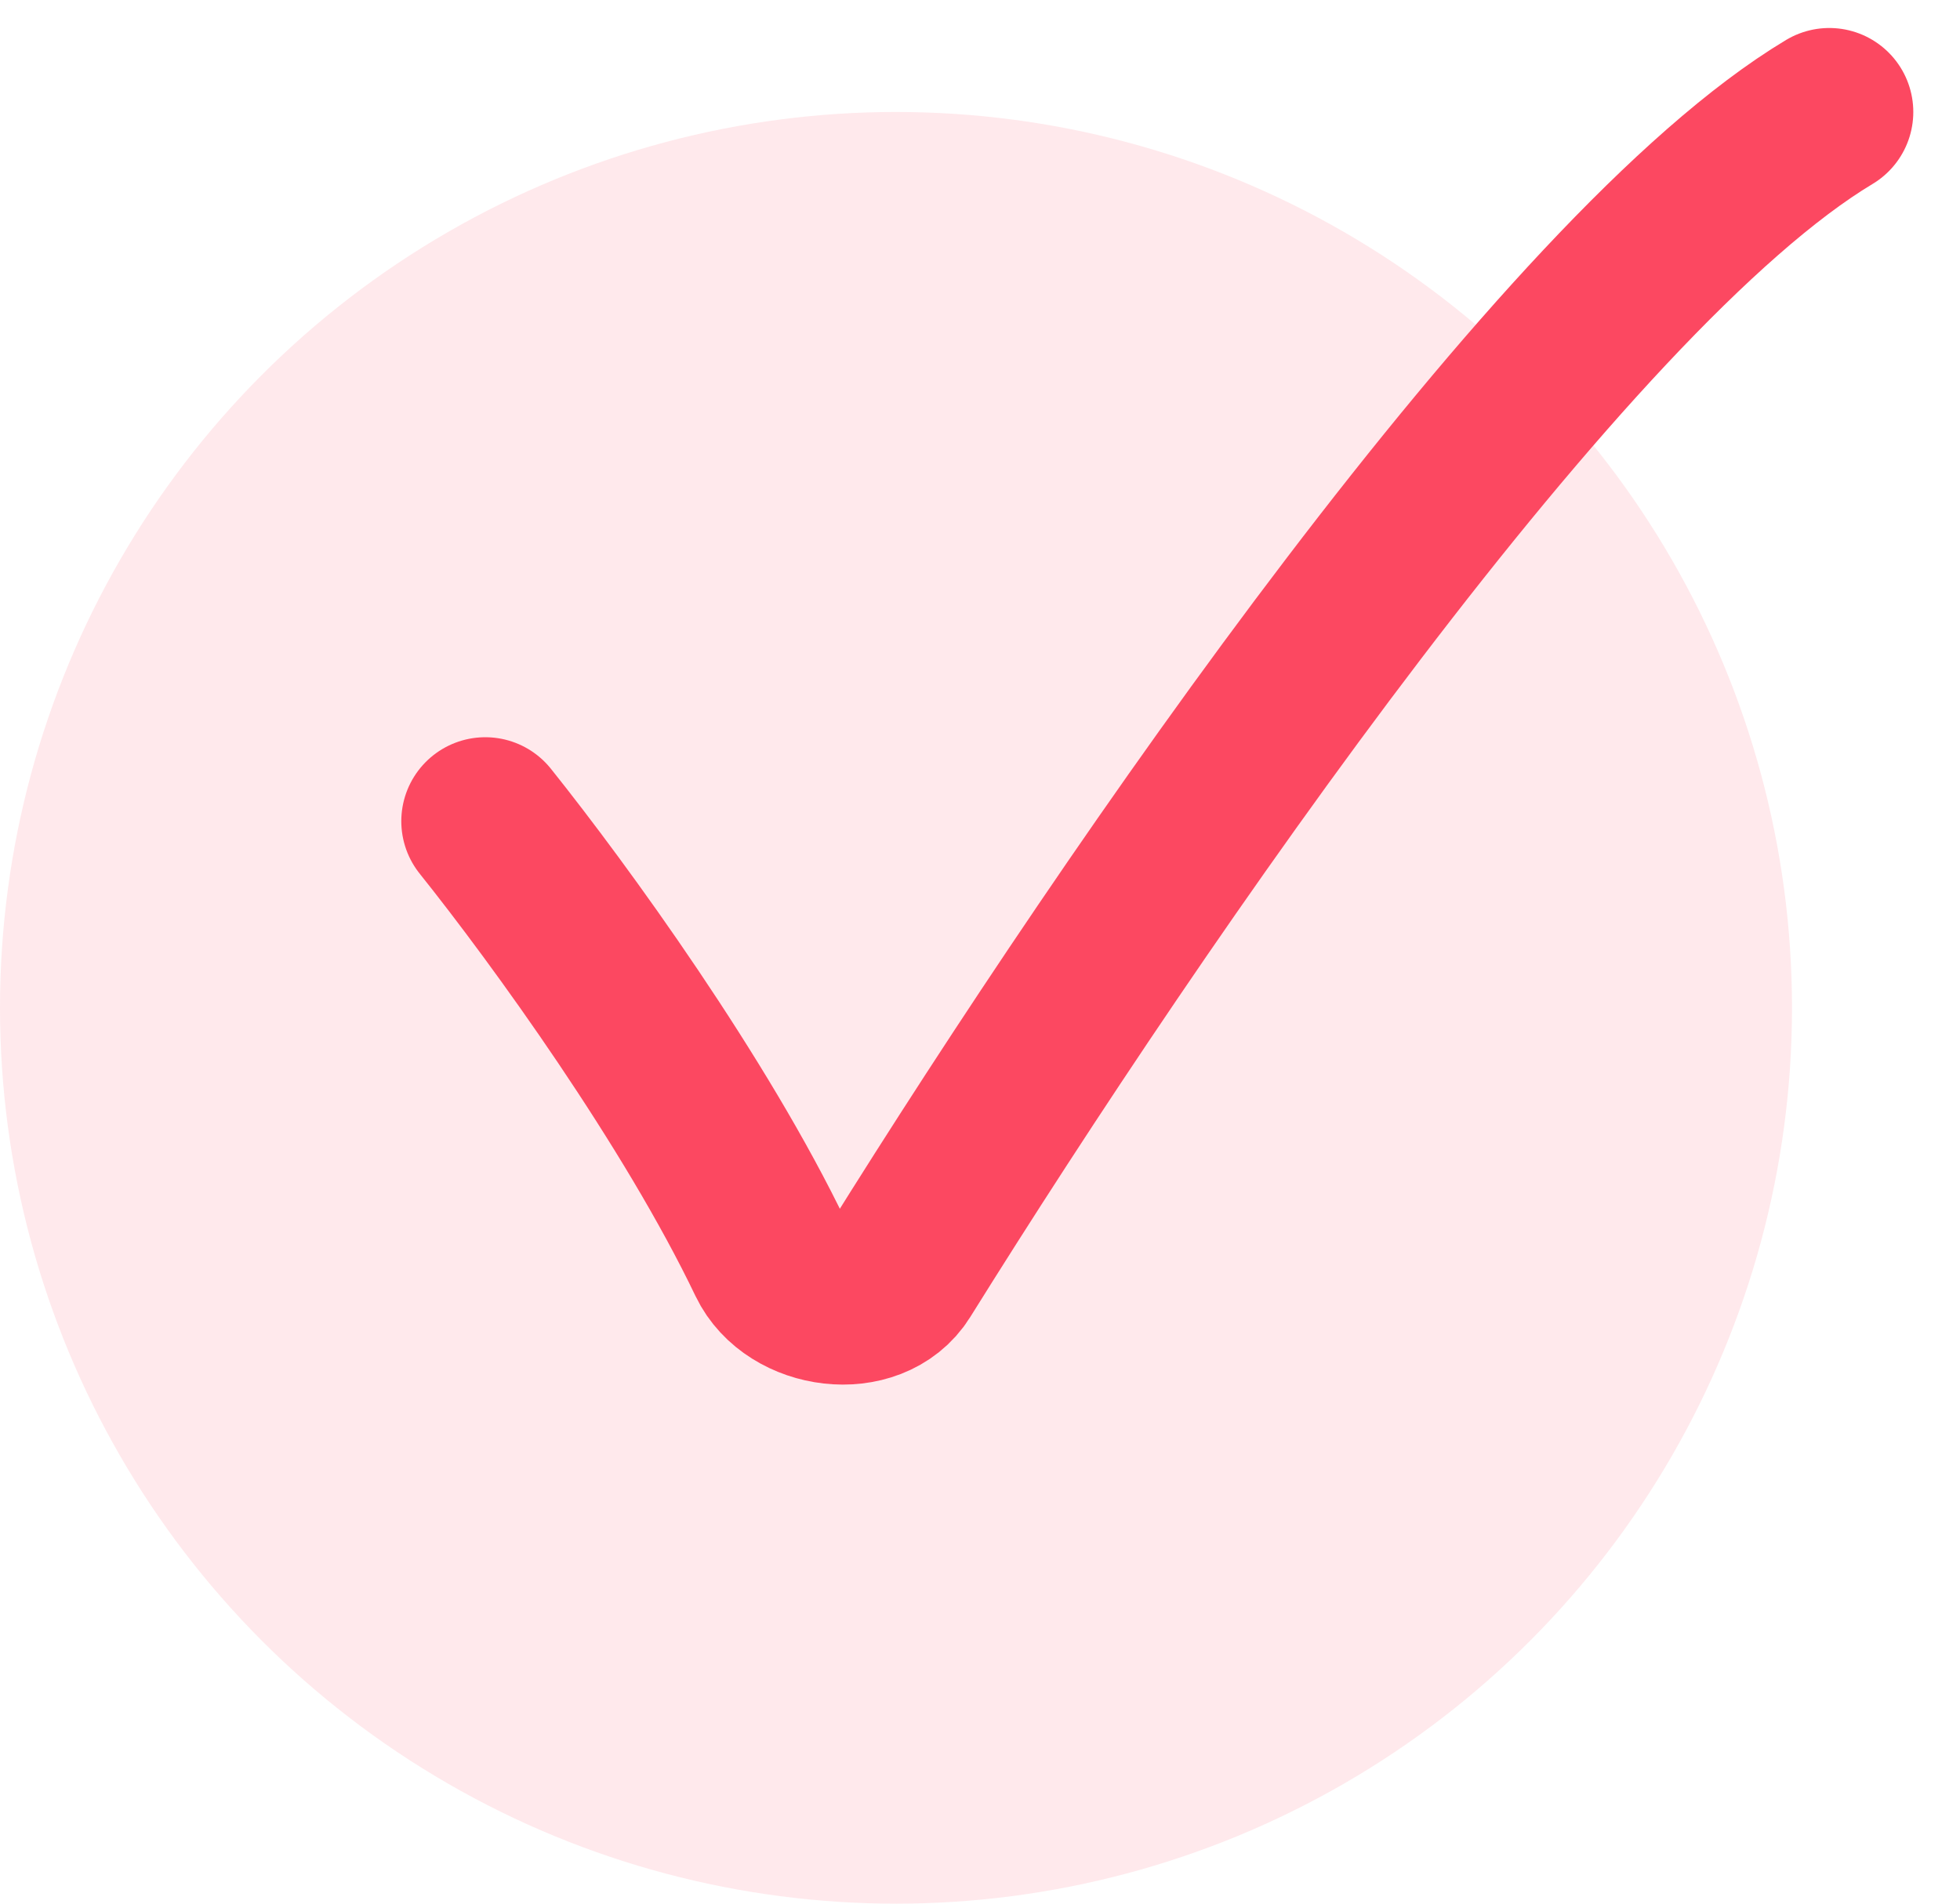
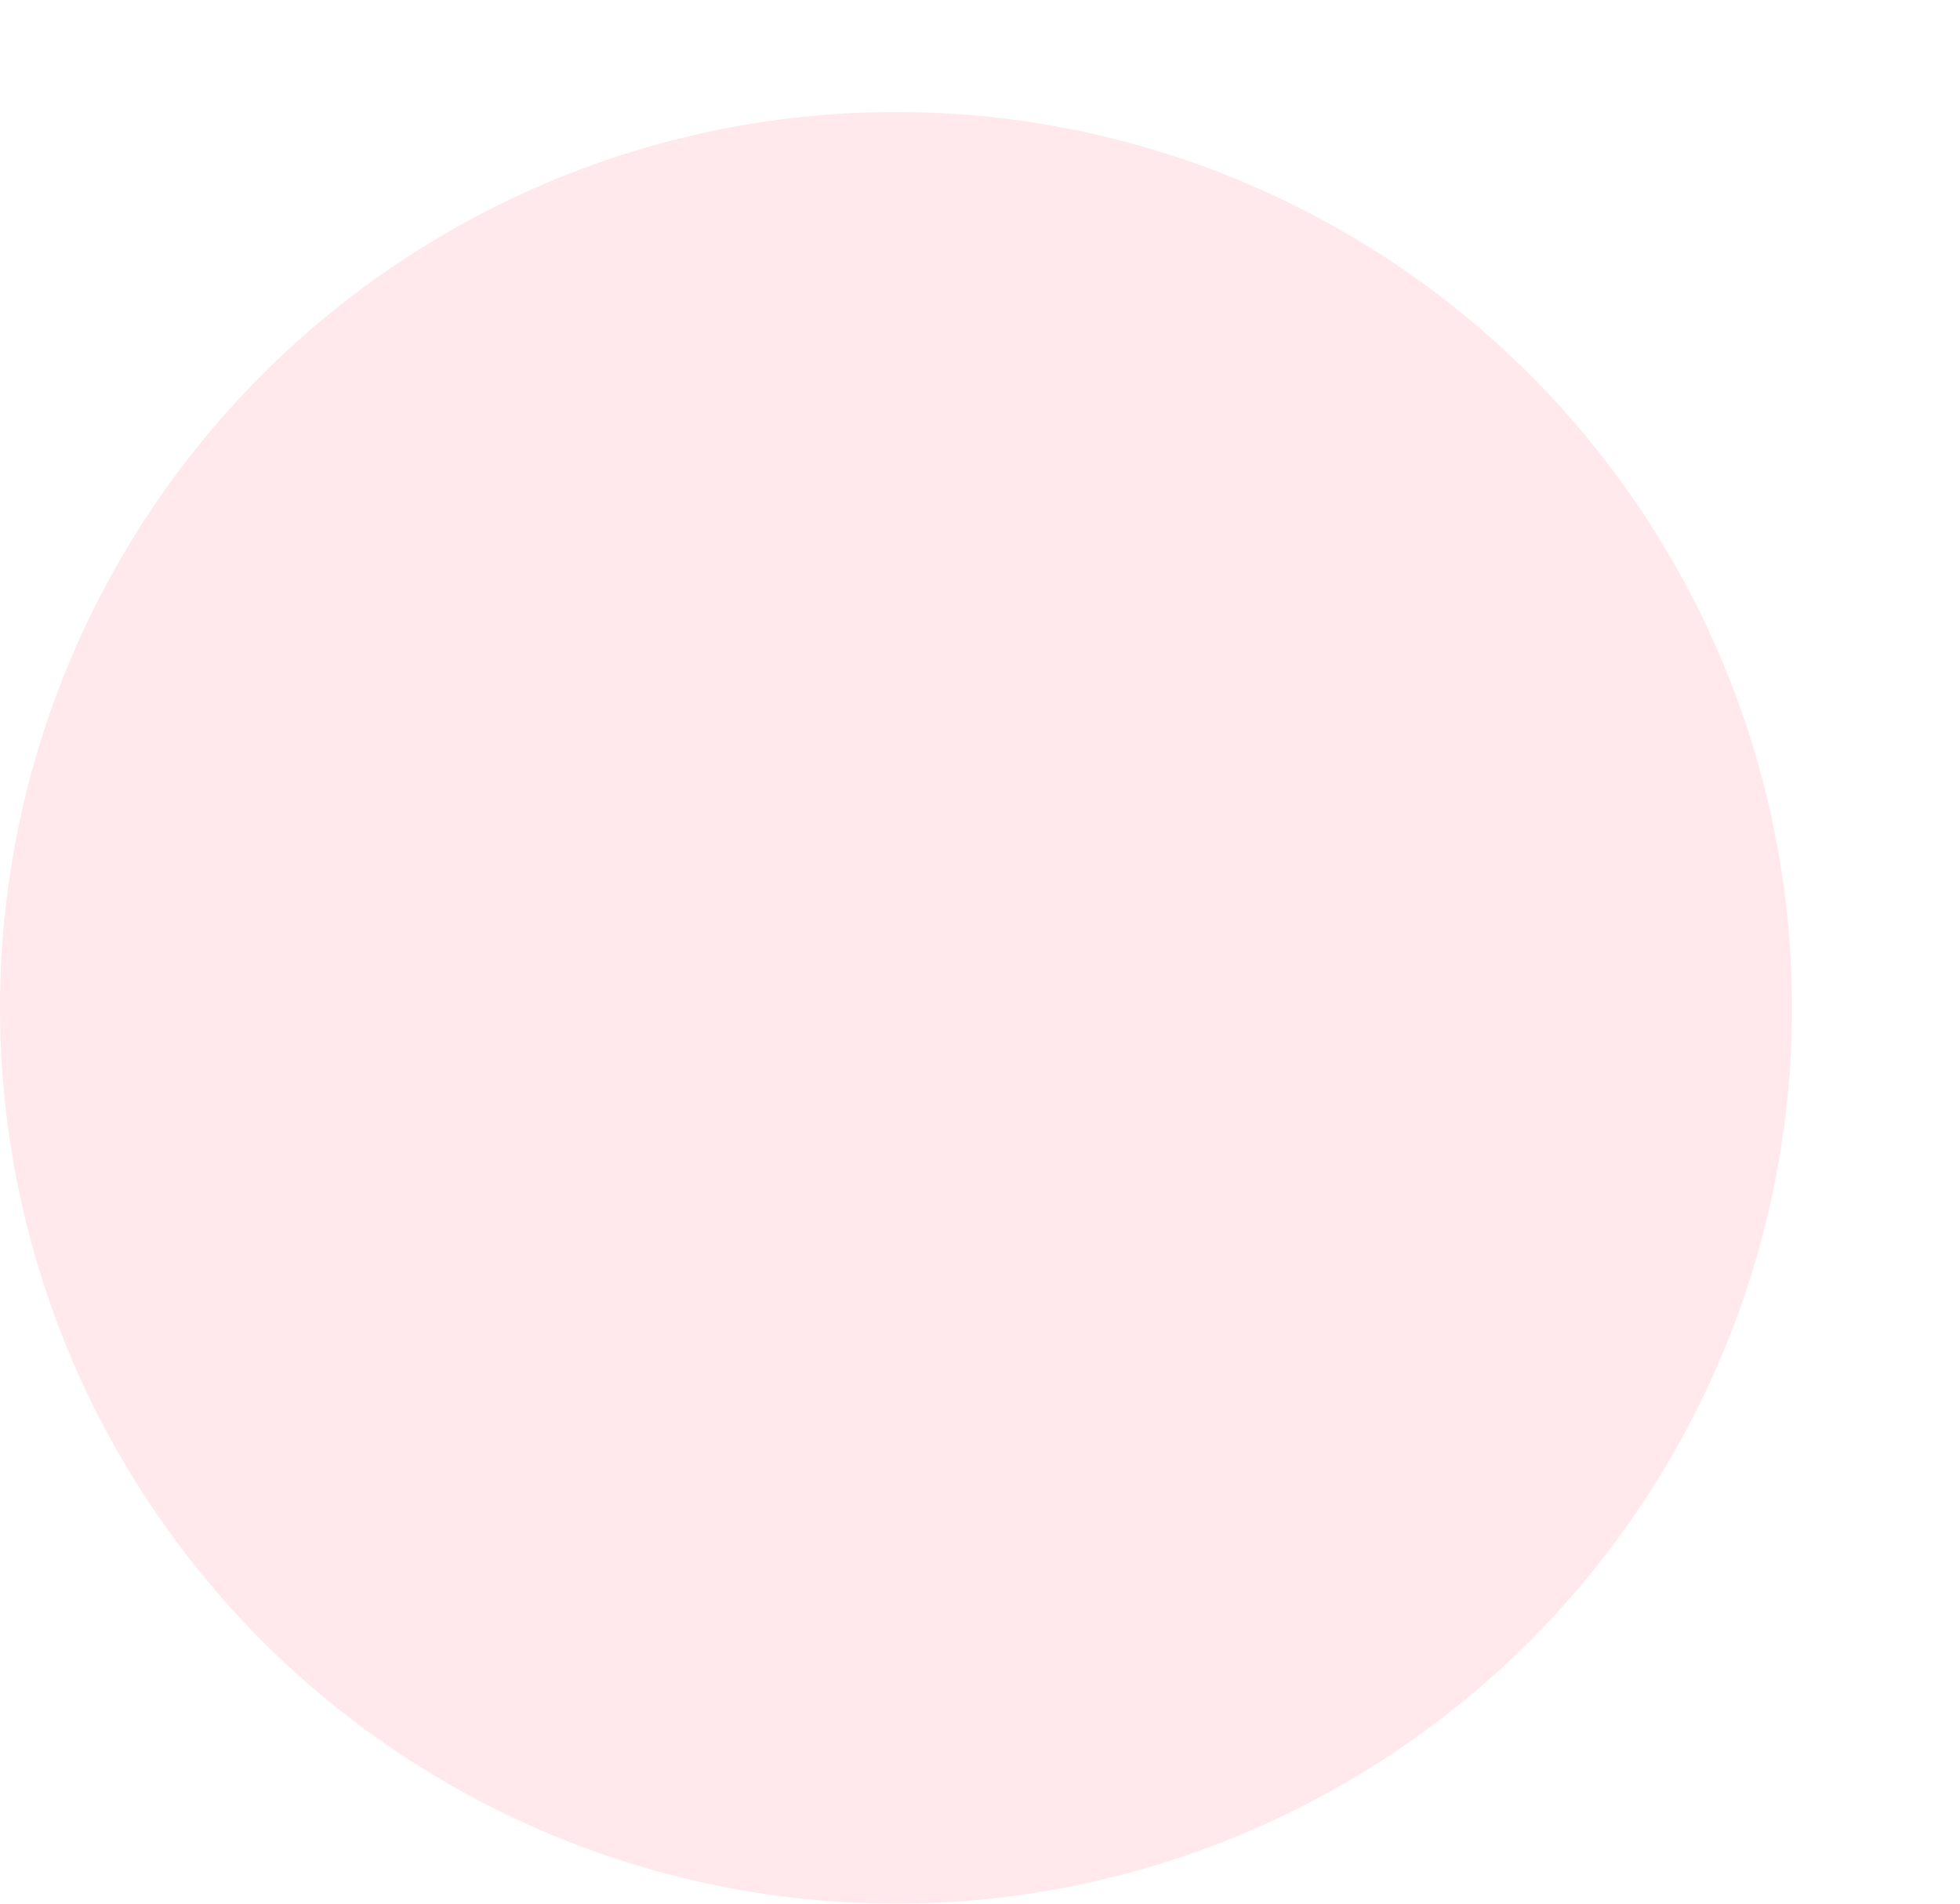
<svg xmlns="http://www.w3.org/2000/svg" width="35" height="34" viewBox="0 0 35 34" fill="none">
  <circle opacity="0.12" cx="16" cy="18" r="16" fill="#FC4861" />
-   <path d="M8.666 14.667C10.005 16.341 12.429 19.691 13.771 22.497C14.17 23.33 15.564 23.513 16.053 22.729C20.316 15.887 27.907 4.856 32.666 2" stroke="#FC4861" stroke-width="3" stroke-linecap="round" />
</svg>